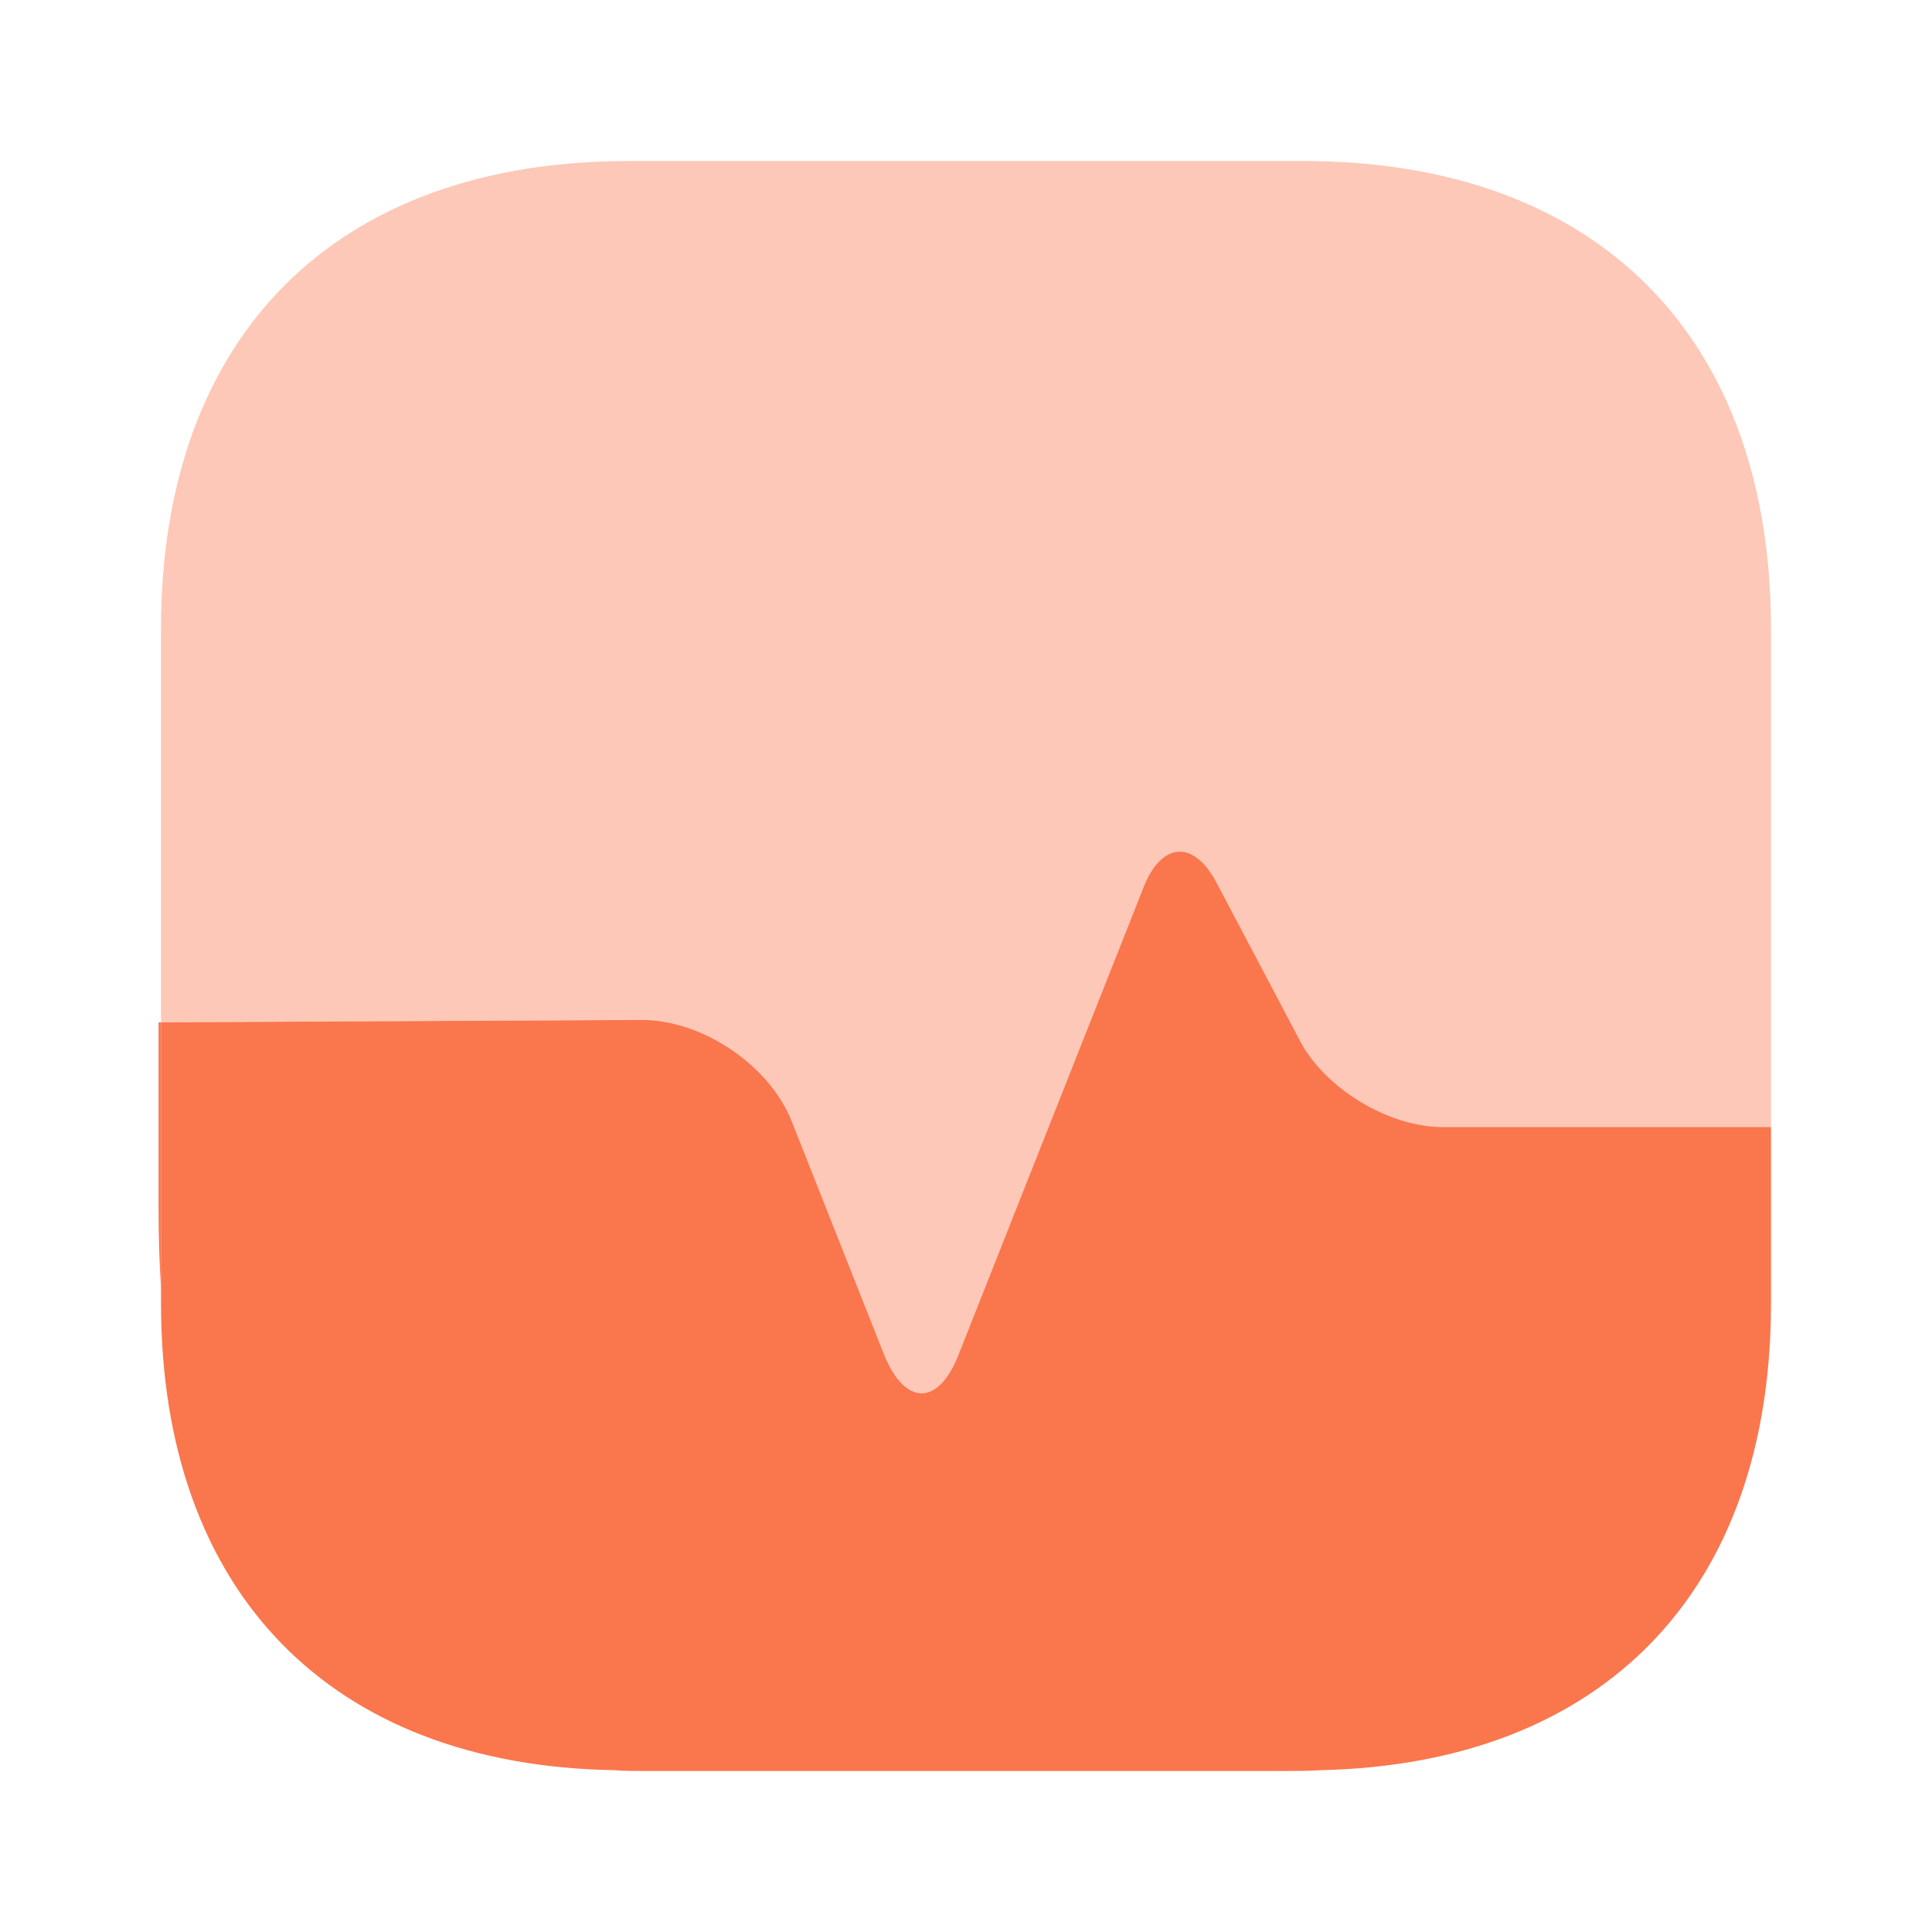
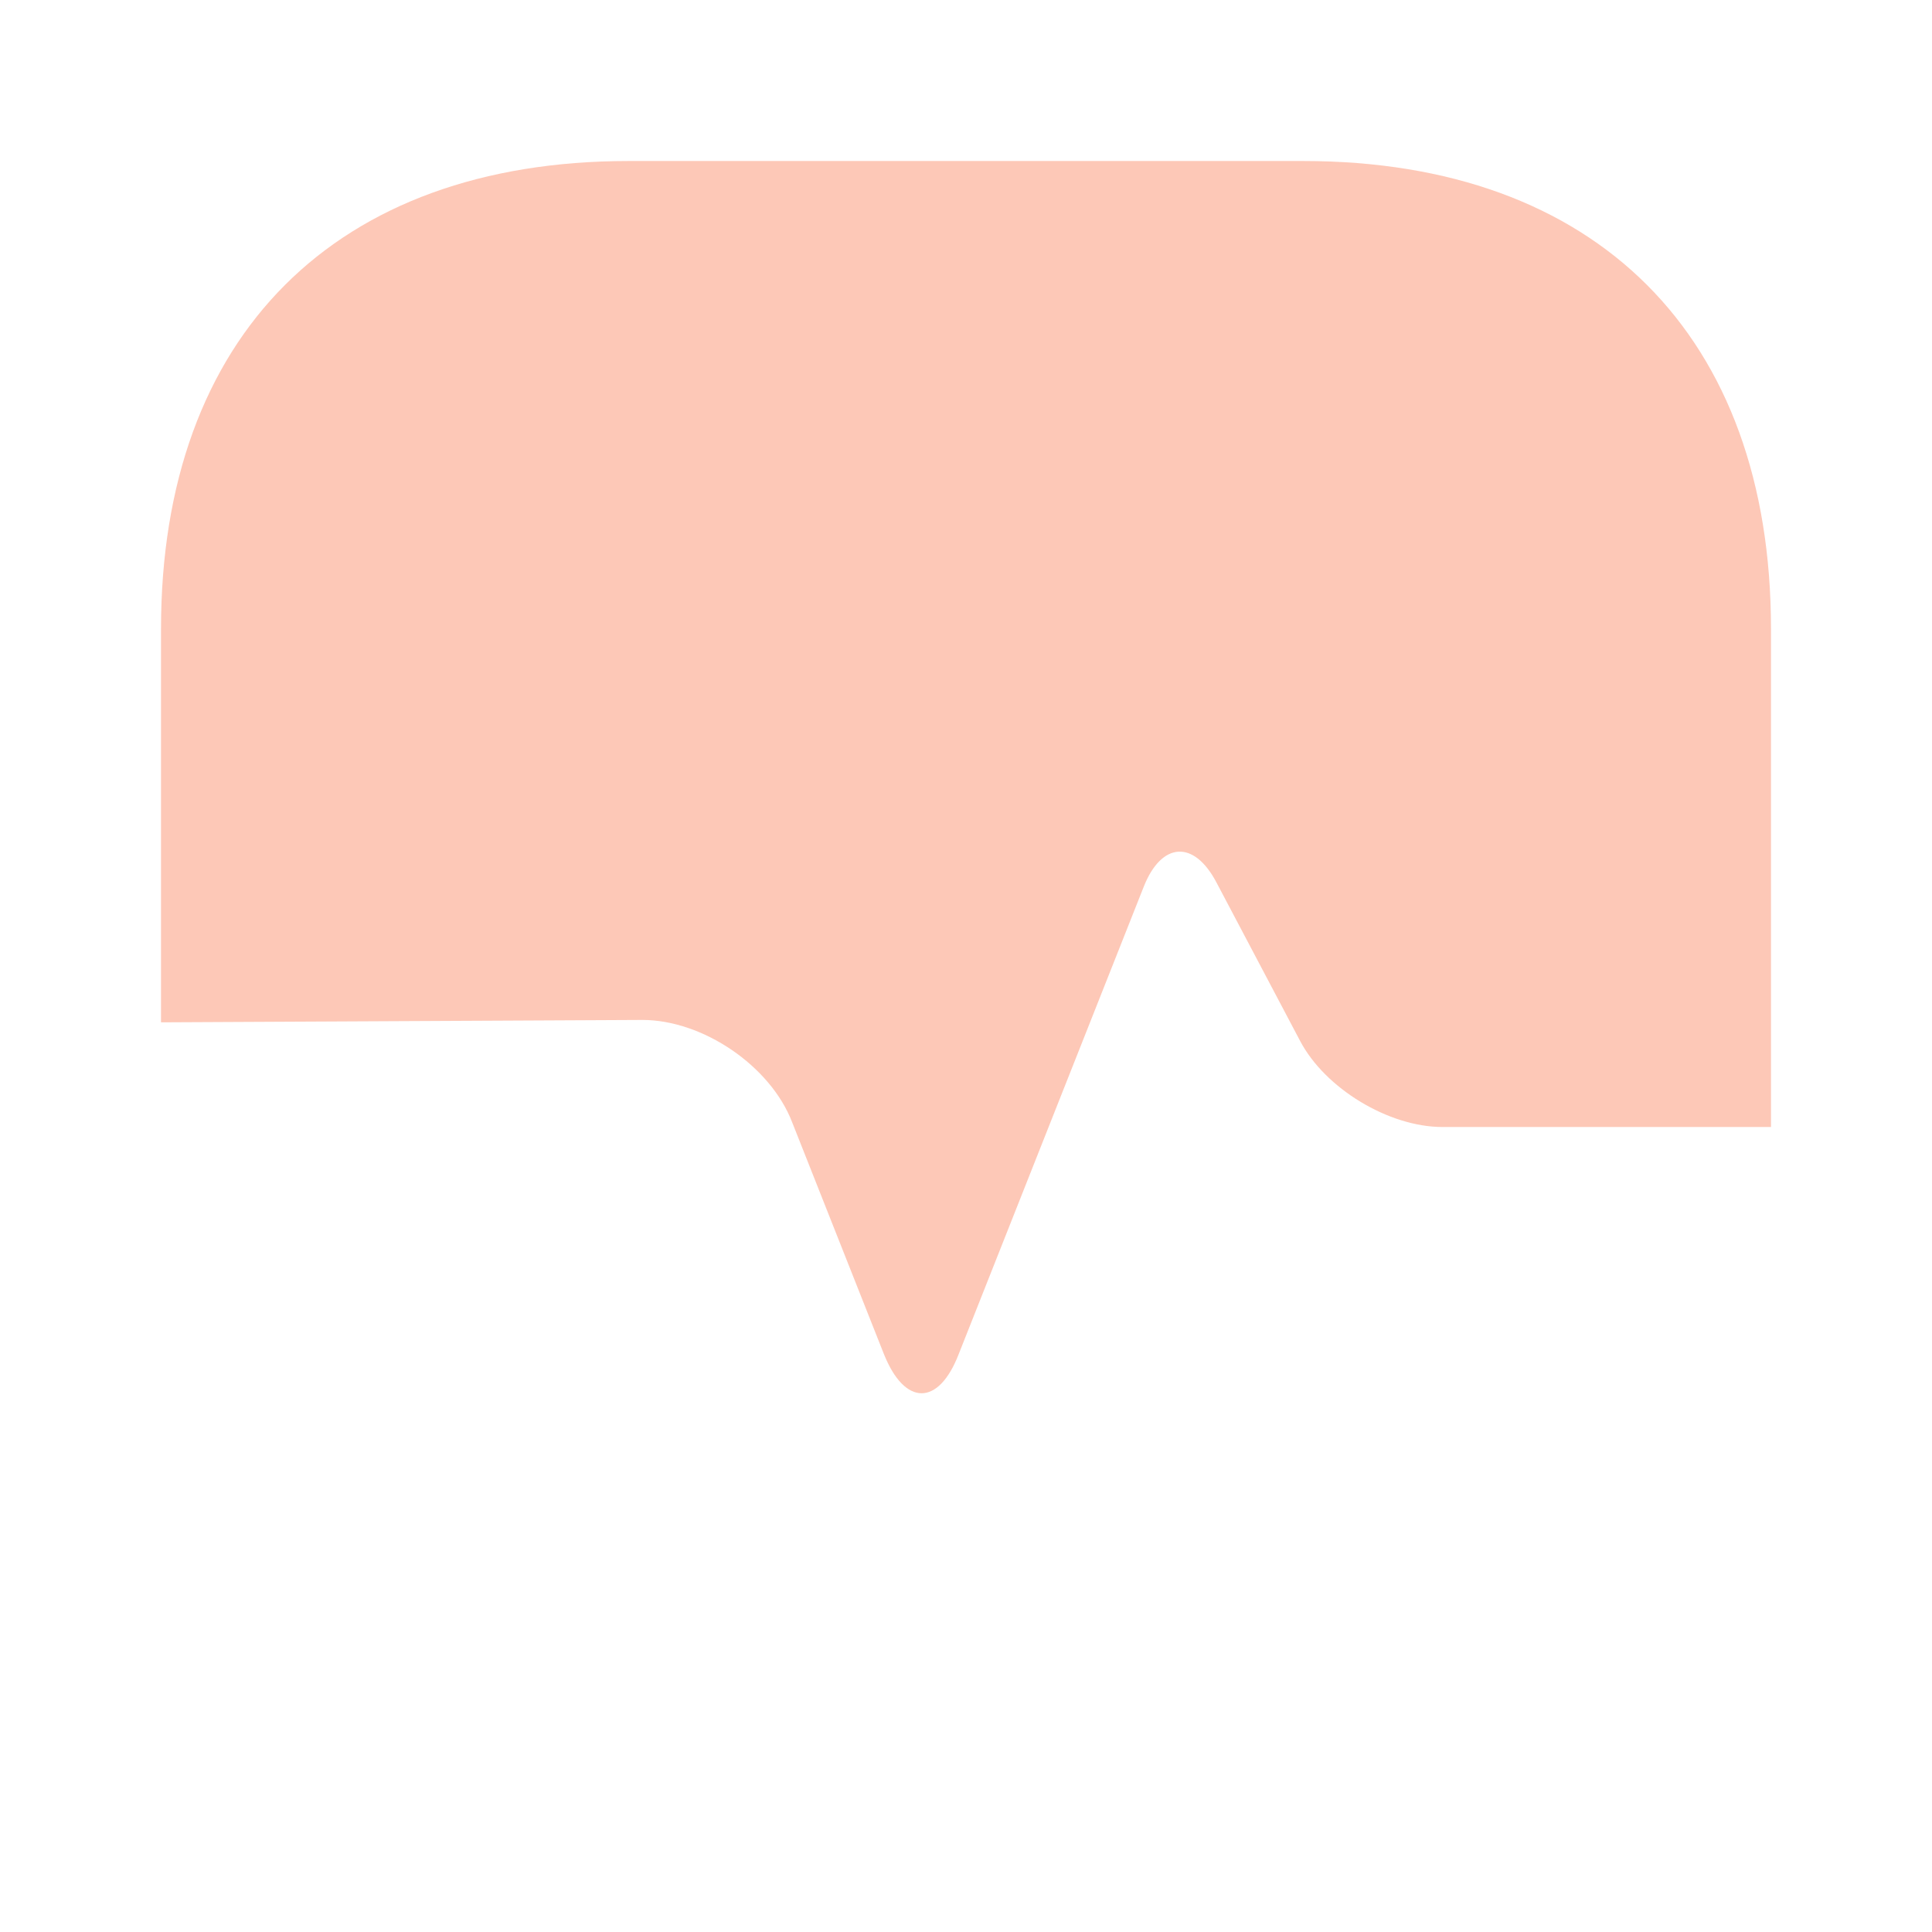
<svg xmlns="http://www.w3.org/2000/svg" width="50" height="50" viewBox="0 0 50 50" fill="none">
  <path opacity="0.4" d="M45.833 16.271V29.167H37.333C35.937 29.167 34.291 28.167 33.646 26.938L31.479 22.833C30.896 21.729 30.062 21.792 29.604 22.938L24.812 35.042C24.291 36.396 23.416 36.396 22.875 35.042L20.5 29.042C19.937 27.583 18.187 26.396 16.625 26.396L4.167 26.458V16.271C4.167 8.688 8.687 4.167 16.271 4.167H33.729C41.312 4.167 45.833 8.688 45.833 16.271Z" fill="#FA764D" />
-   <path d="M45.833 33.729V29.167H37.333C35.937 29.167 34.291 28.167 33.646 26.938L31.479 22.833C30.896 21.729 30.062 21.792 29.604 22.938L24.812 35.042C24.291 36.396 23.416 36.396 22.875 35.042L20.5 29.042C19.937 27.583 18.187 26.396 16.625 26.396L4.167 26.458V33.729C4.167 41.188 8.541 45.688 15.896 45.812C16.125 45.833 16.375 45.833 16.604 45.833H33.271C33.583 45.833 33.896 45.833 34.187 45.812C41.5 45.646 45.833 41.167 45.833 33.729Z" fill="#FA764D" />
-   <path d="M4.167 26.458V33.354C4.125 32.687 4.104 31.979 4.104 31.25V26.458H4.167Z" fill="#FA764D" />
</svg>